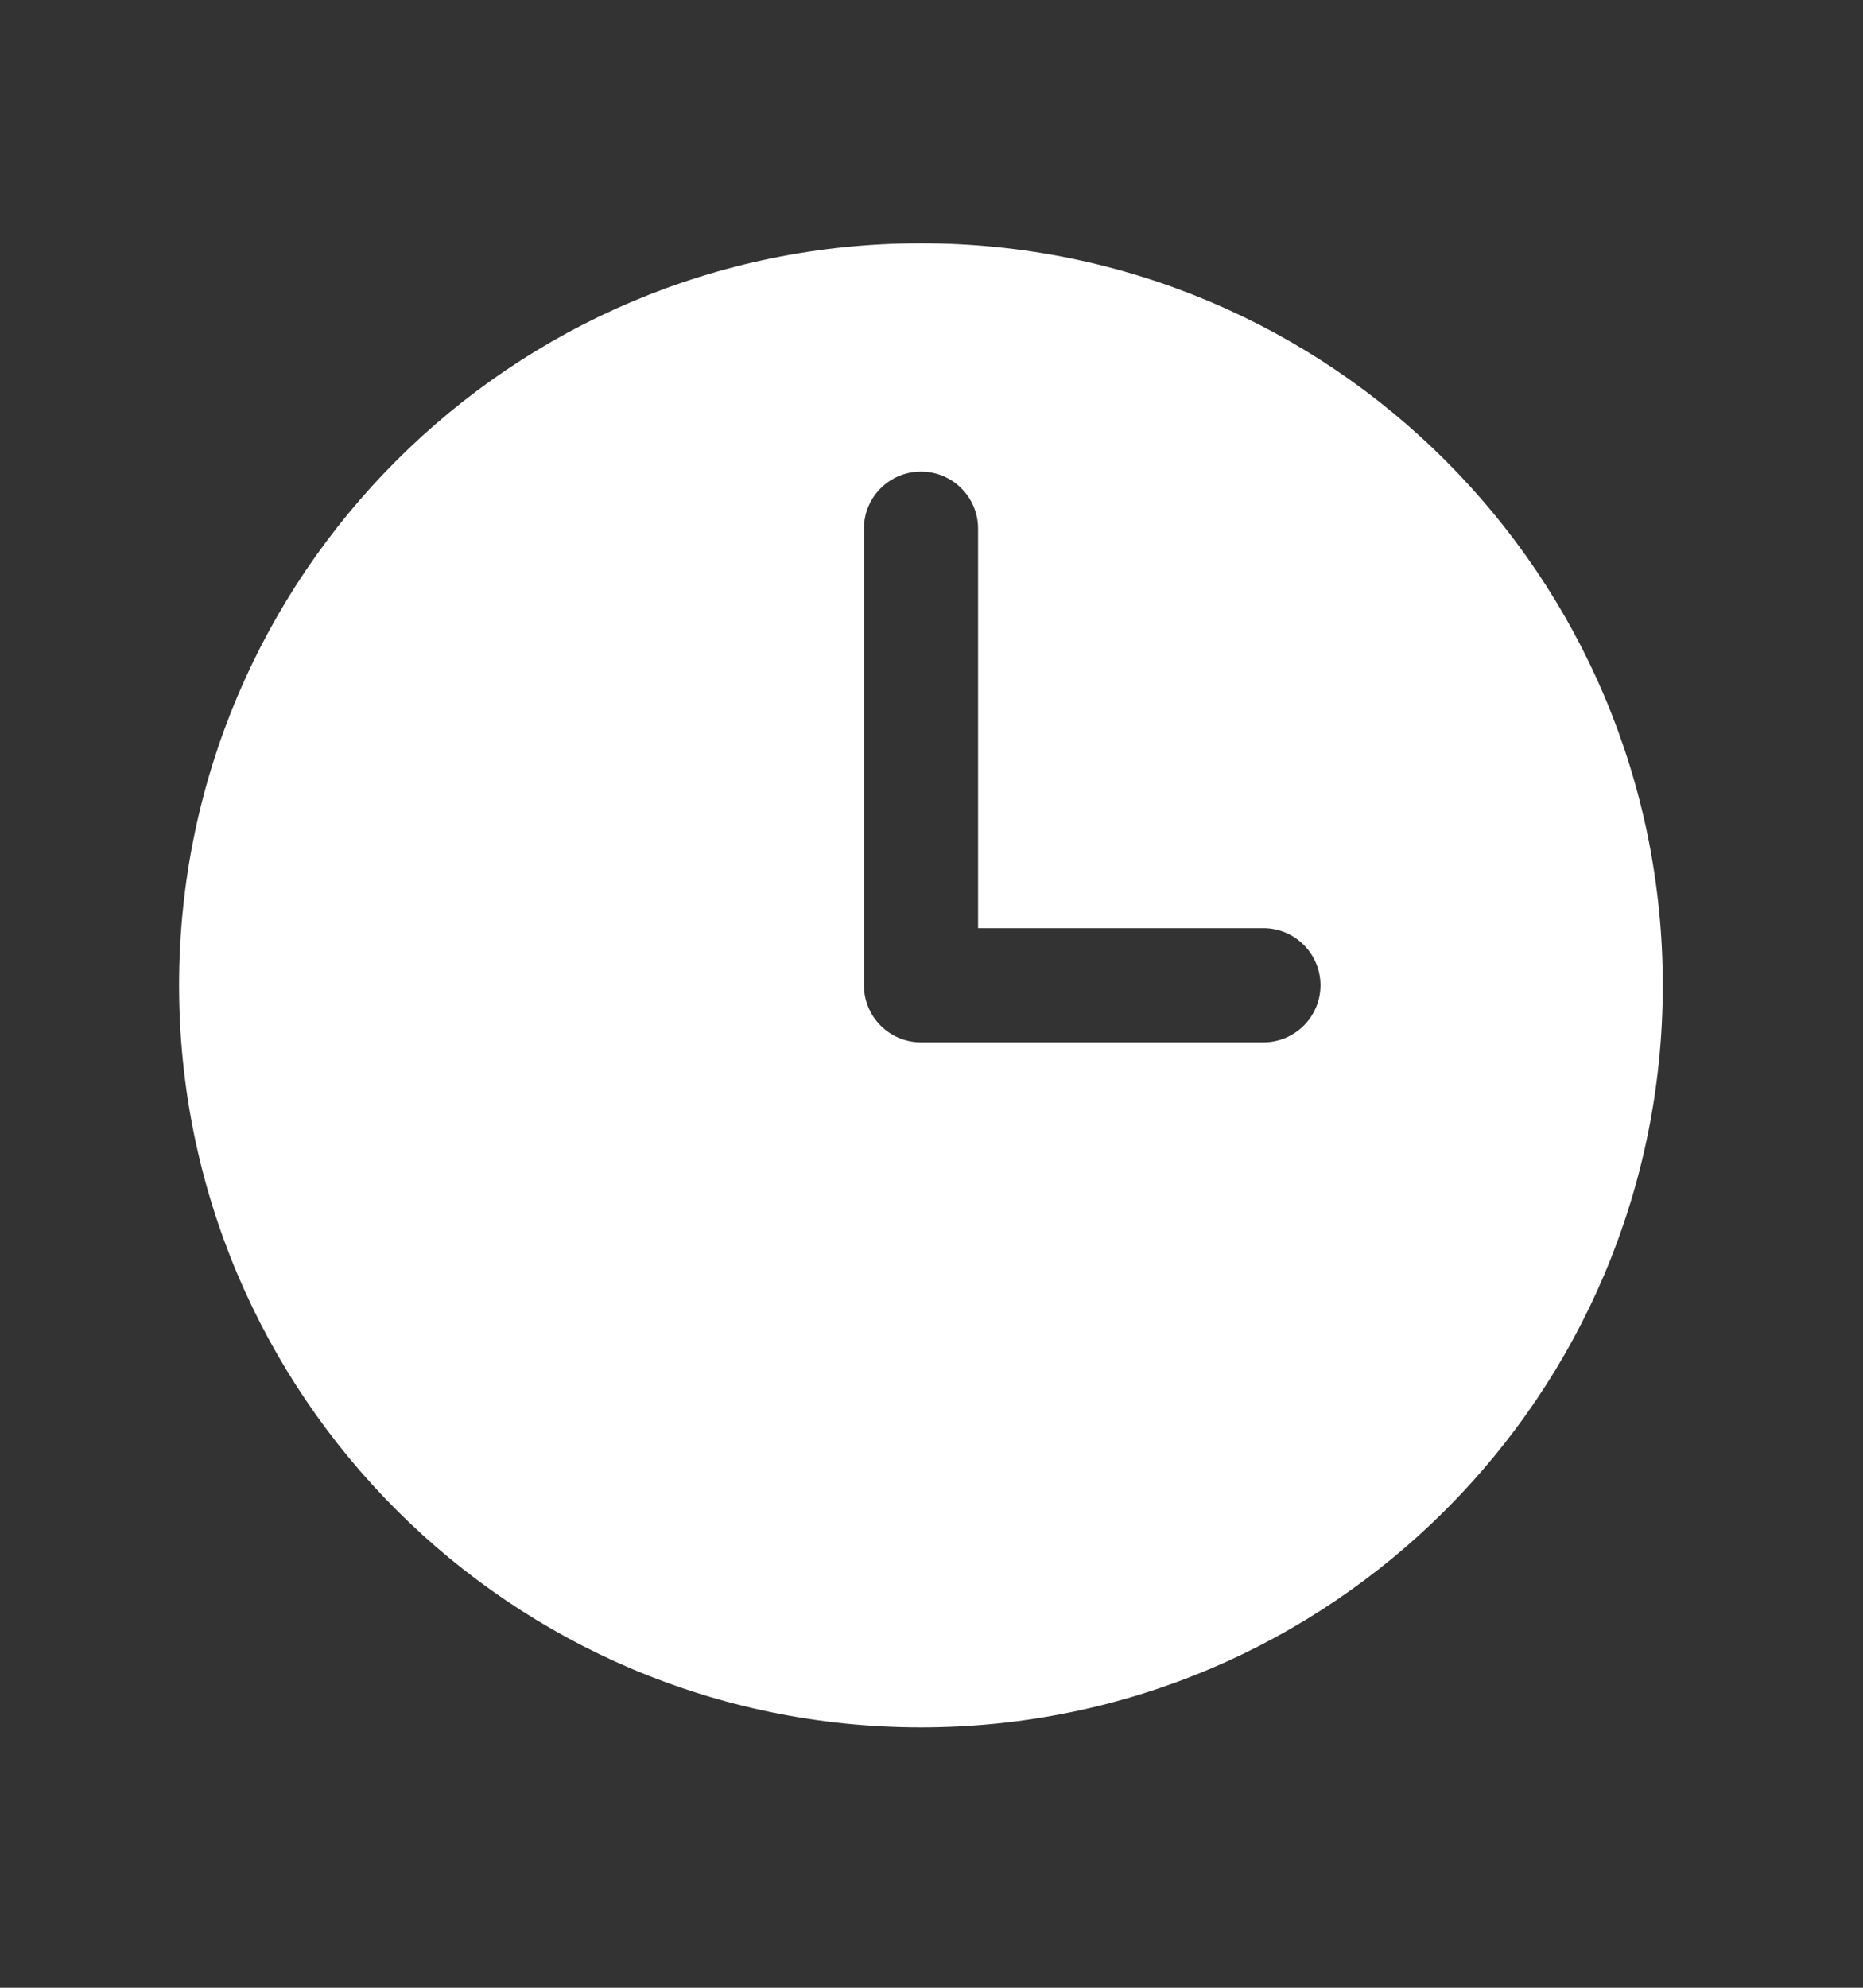
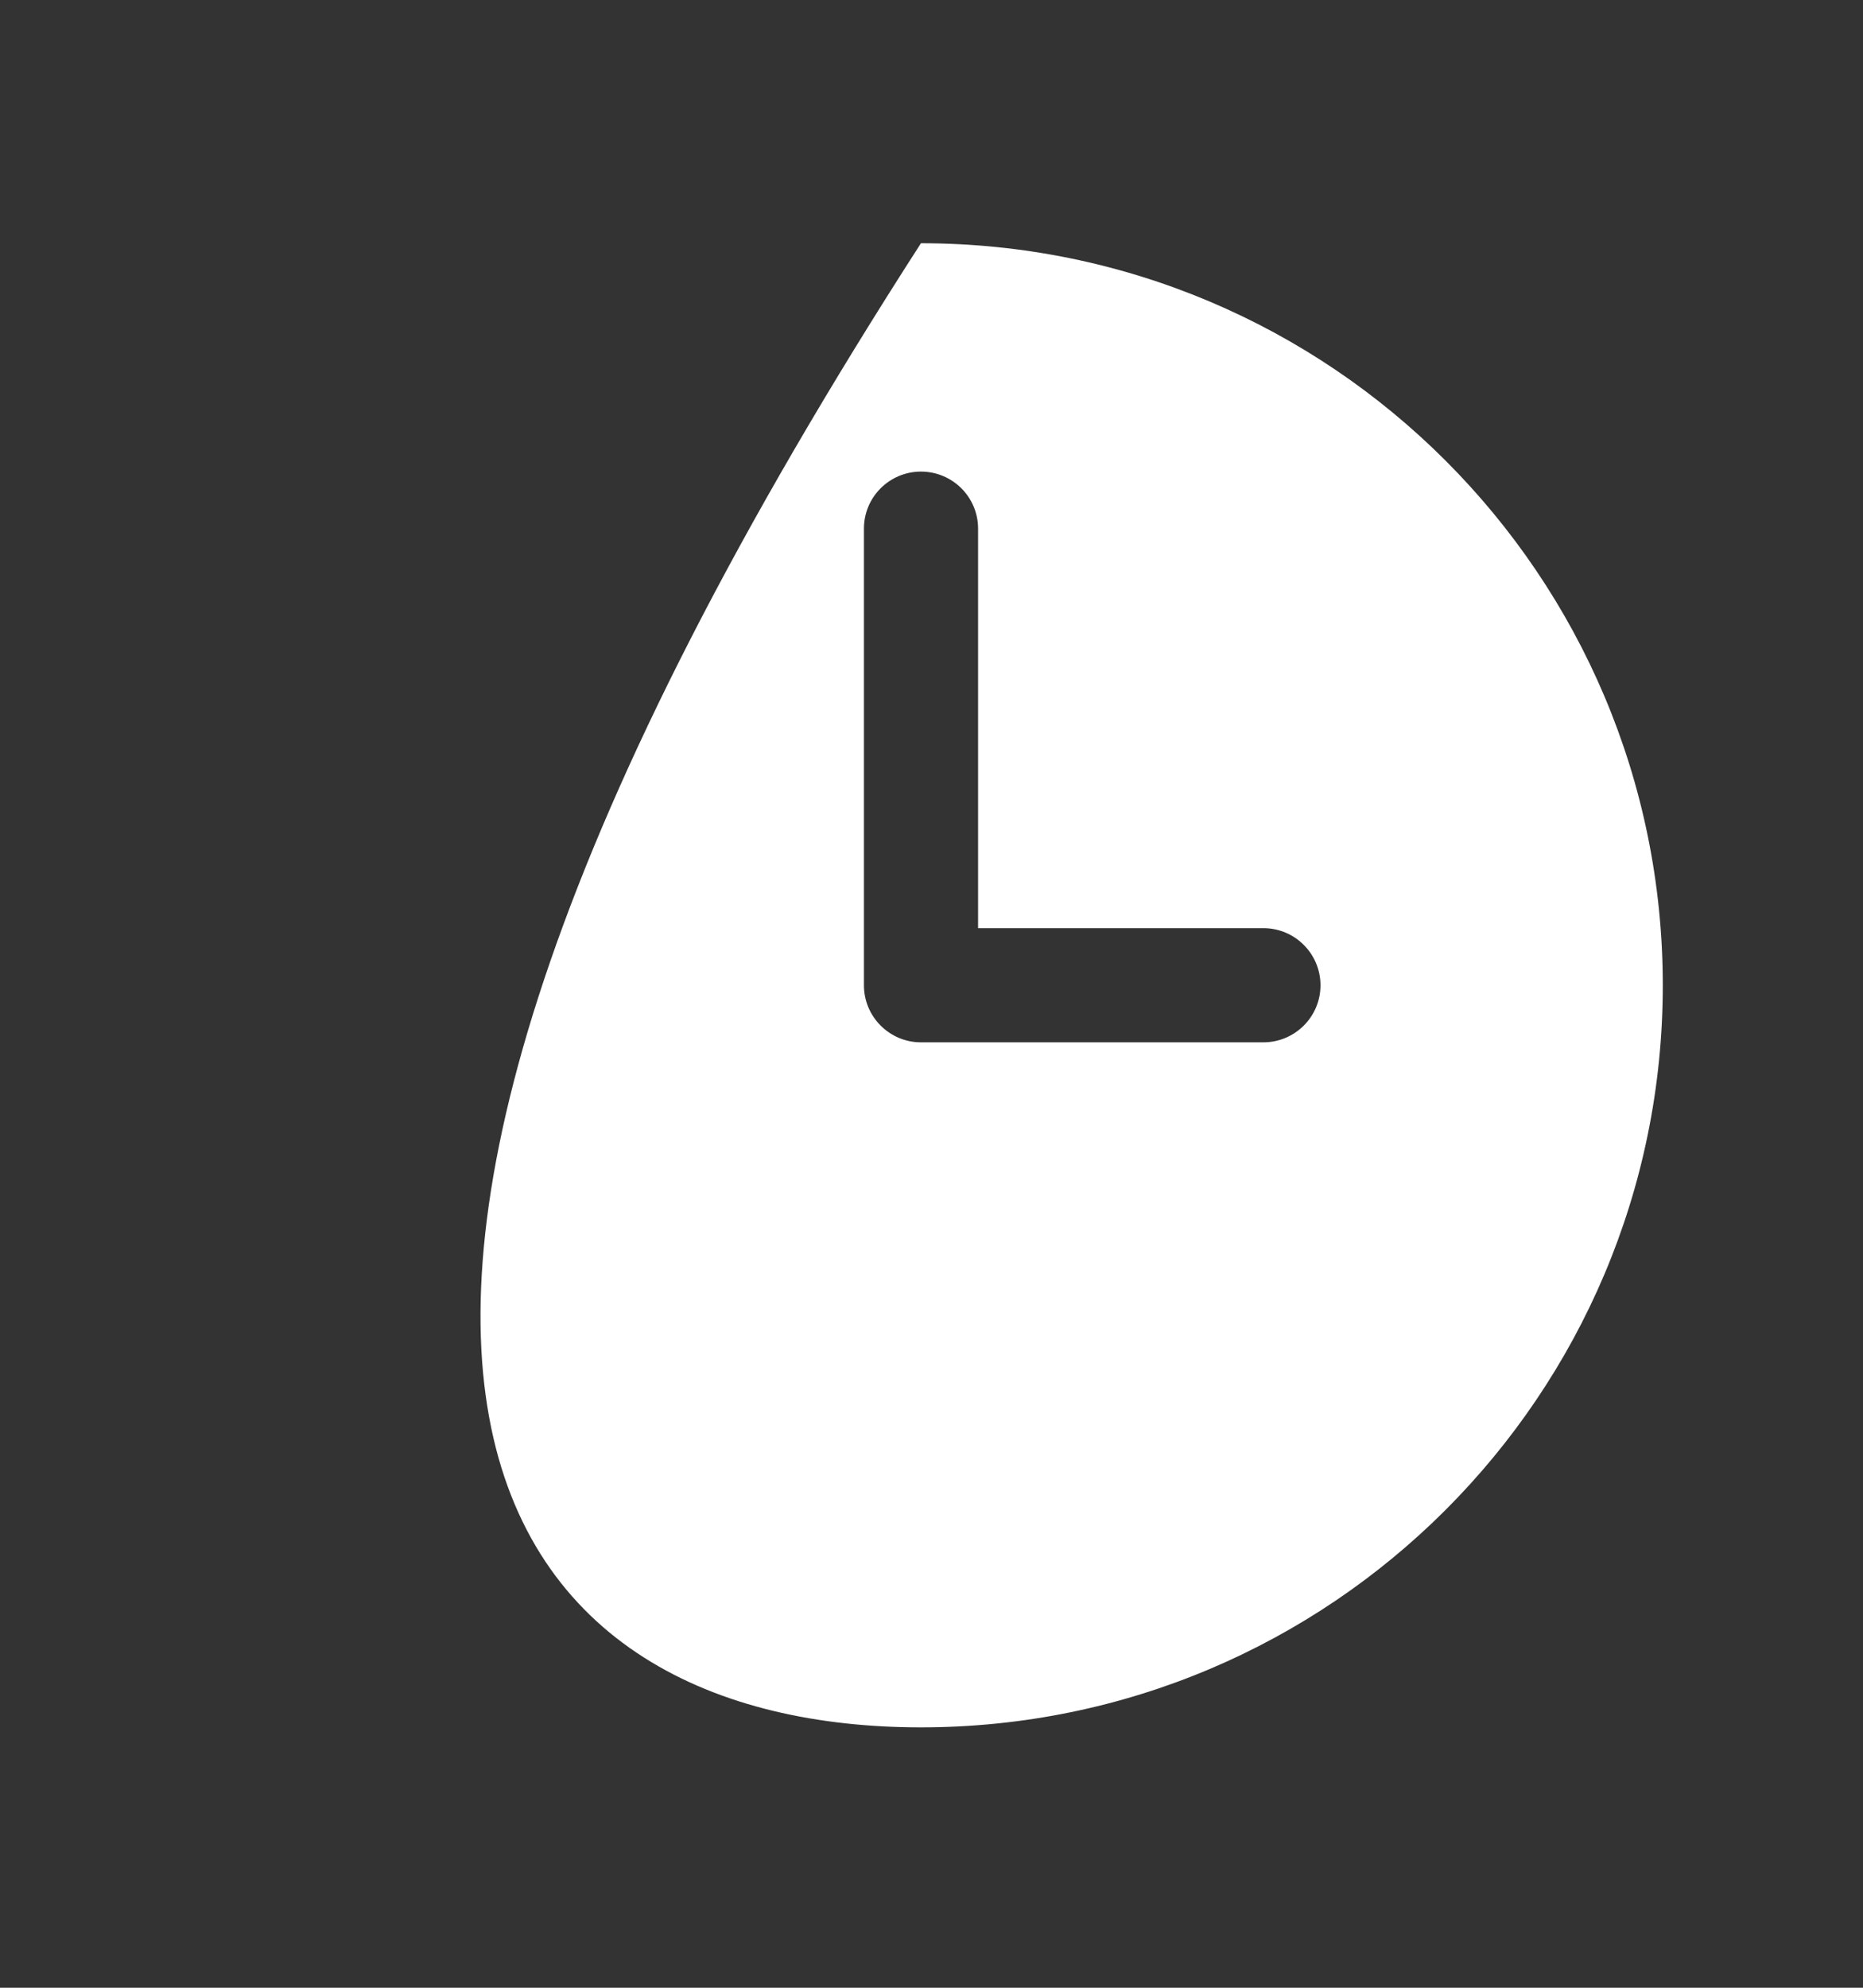
<svg xmlns="http://www.w3.org/2000/svg" width="15" height="16" viewBox="0 0 15 16" fill="none">
  <rect x="0" y="0" width="15" height="16" fill="#333333" stroke="none" />
  <g id="Icon">
-     <path id="Subtract" fill-rule="evenodd" clip-rule="evenodd" d="M7.415 1.958C4.117 1.958 1.442 4.632 1.442 7.931C1.442 11.229 4.117 13.904 7.415 13.904C10.714 13.904 13.388 11.229 13.388 7.931C13.388 4.632 10.714 1.958 7.415 1.958ZM7.875 4.255C7.875 4.001 7.669 3.796 7.415 3.796C7.162 3.796 6.956 4.001 6.956 4.255V7.931C6.956 8.184 7.162 8.39 7.415 8.39H10.172C10.426 8.39 10.632 8.184 10.632 7.931C10.632 7.677 10.426 7.471 10.172 7.471H7.875V4.255Z" fill="white" />
+     <path id="Subtract" fill-rule="evenodd" clip-rule="evenodd" d="M7.415 1.958C1.442 11.229 4.117 13.904 7.415 13.904C10.714 13.904 13.388 11.229 13.388 7.931C13.388 4.632 10.714 1.958 7.415 1.958ZM7.875 4.255C7.875 4.001 7.669 3.796 7.415 3.796C7.162 3.796 6.956 4.001 6.956 4.255V7.931C6.956 8.184 7.162 8.39 7.415 8.39H10.172C10.426 8.39 10.632 8.184 10.632 7.931C10.632 7.677 10.426 7.471 10.172 7.471H7.875V4.255Z" fill="white" />
  </g>
</svg>